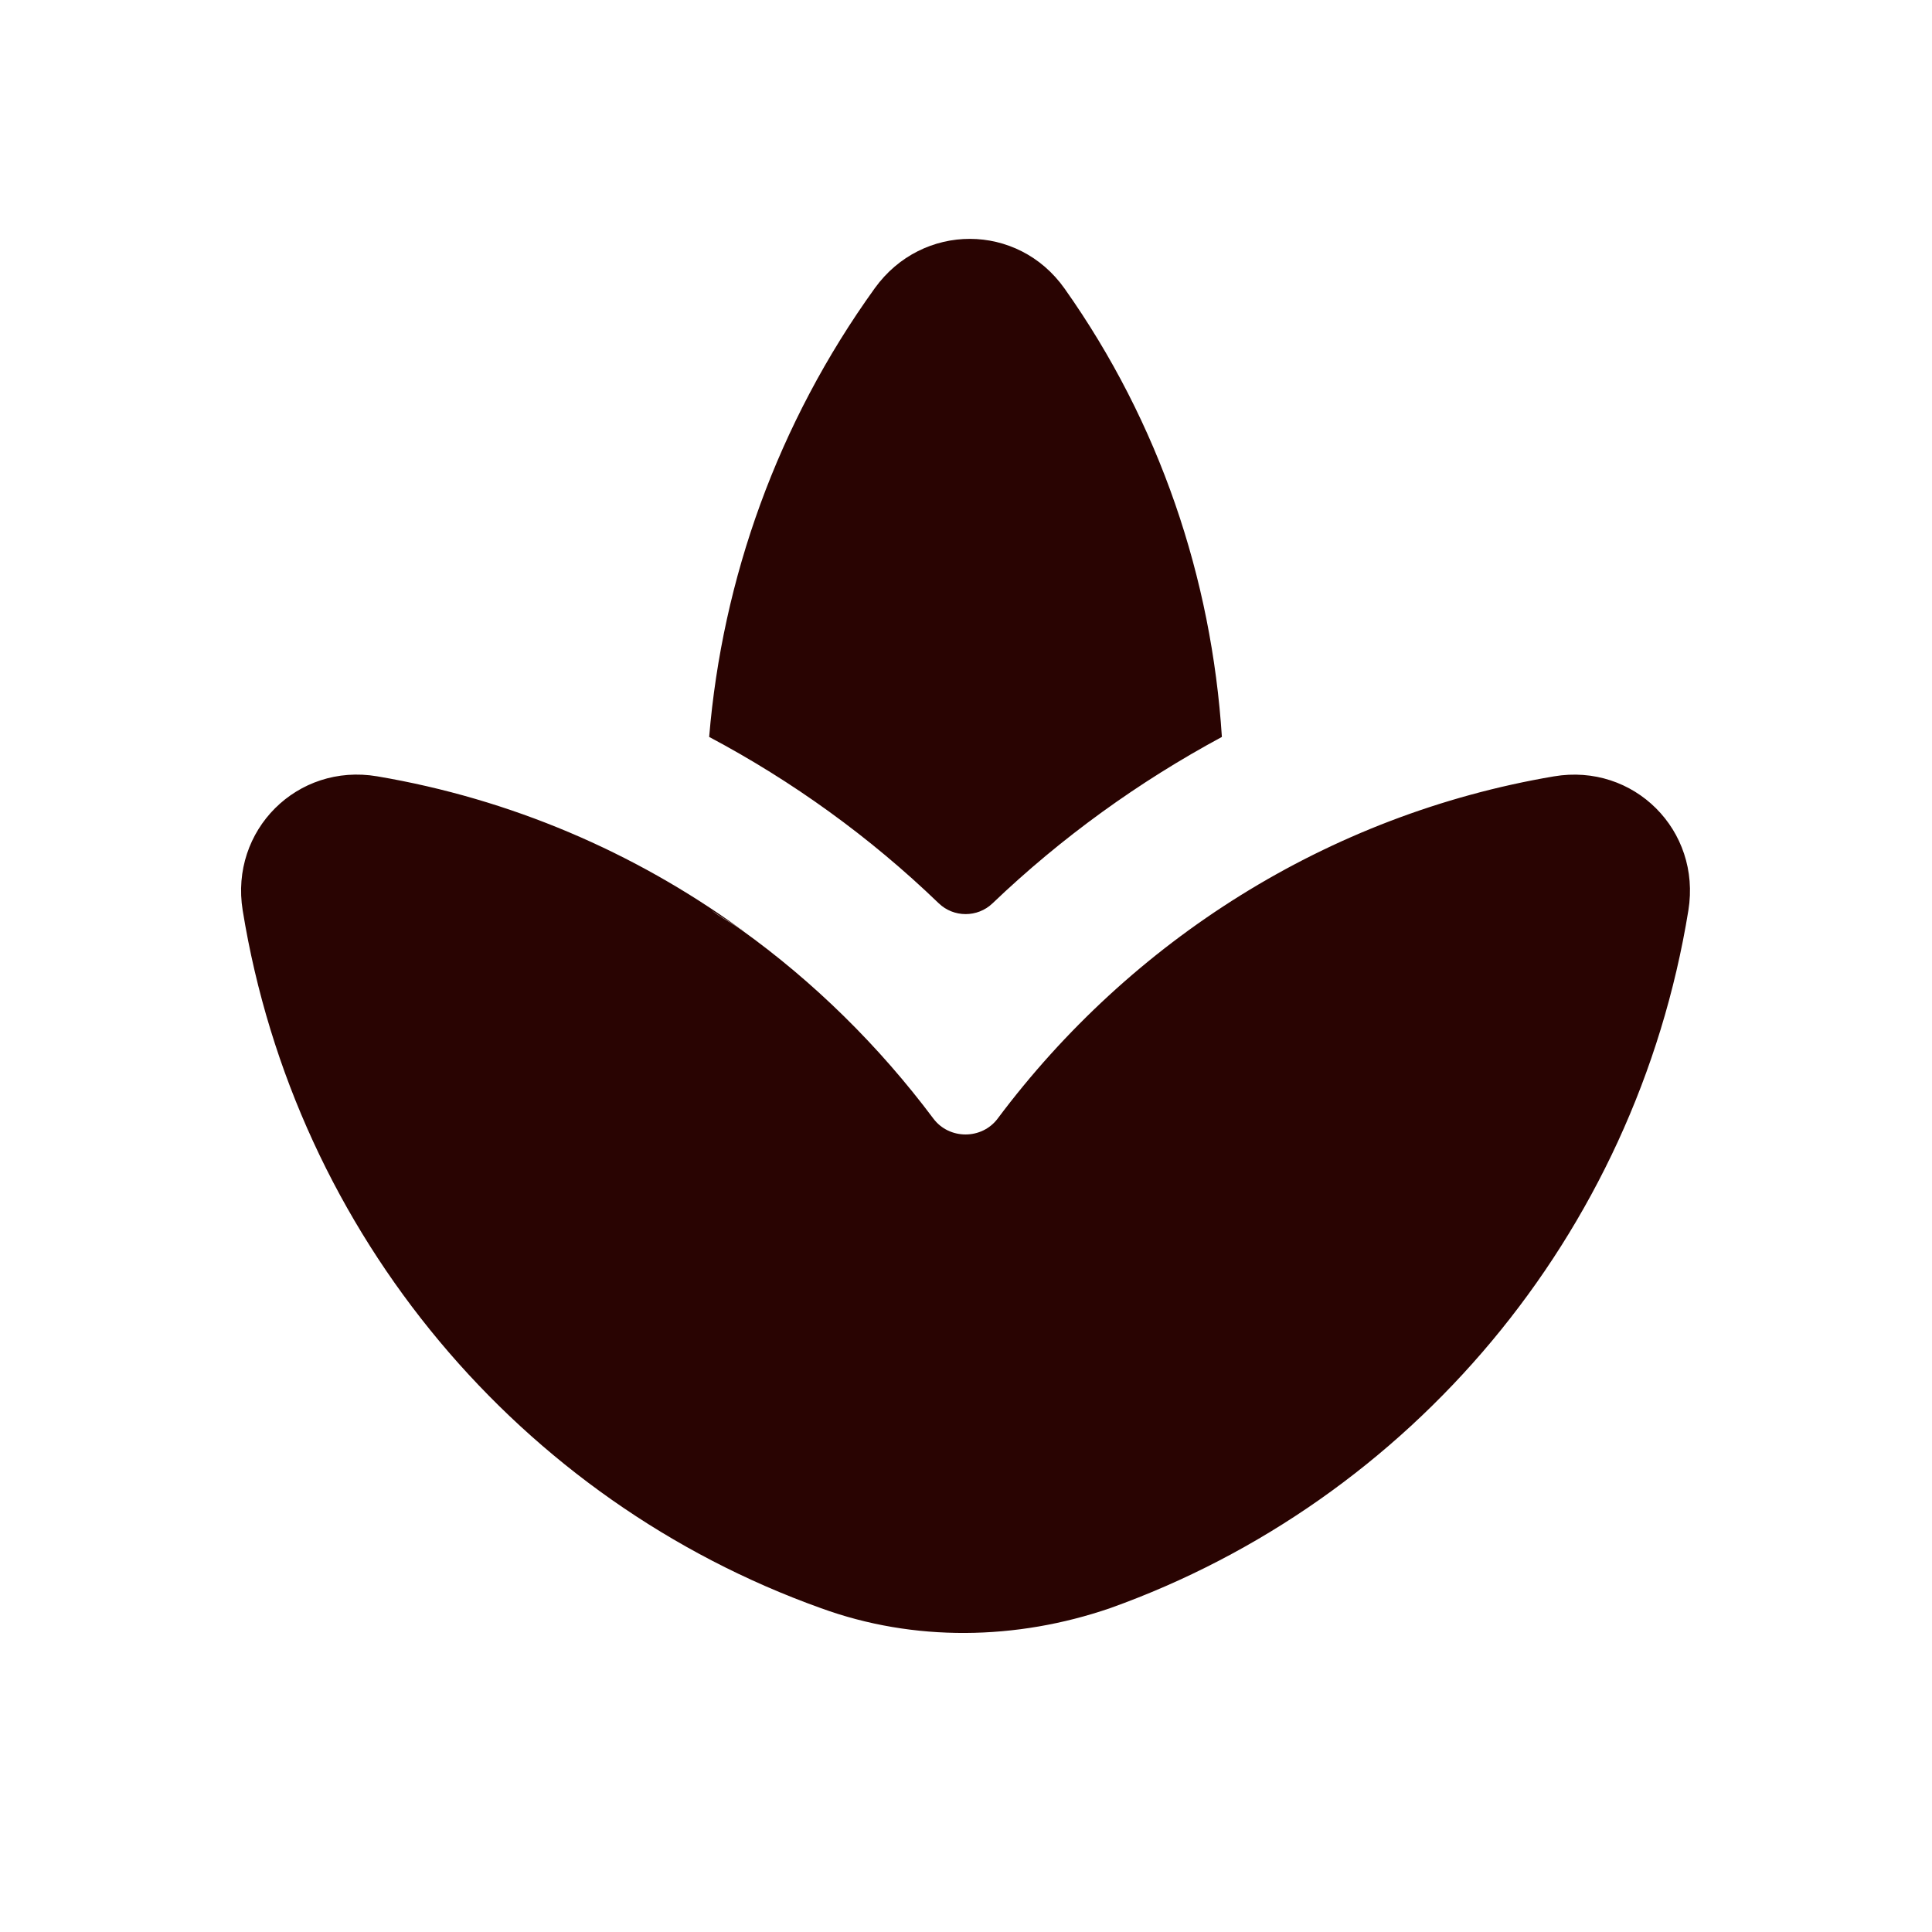
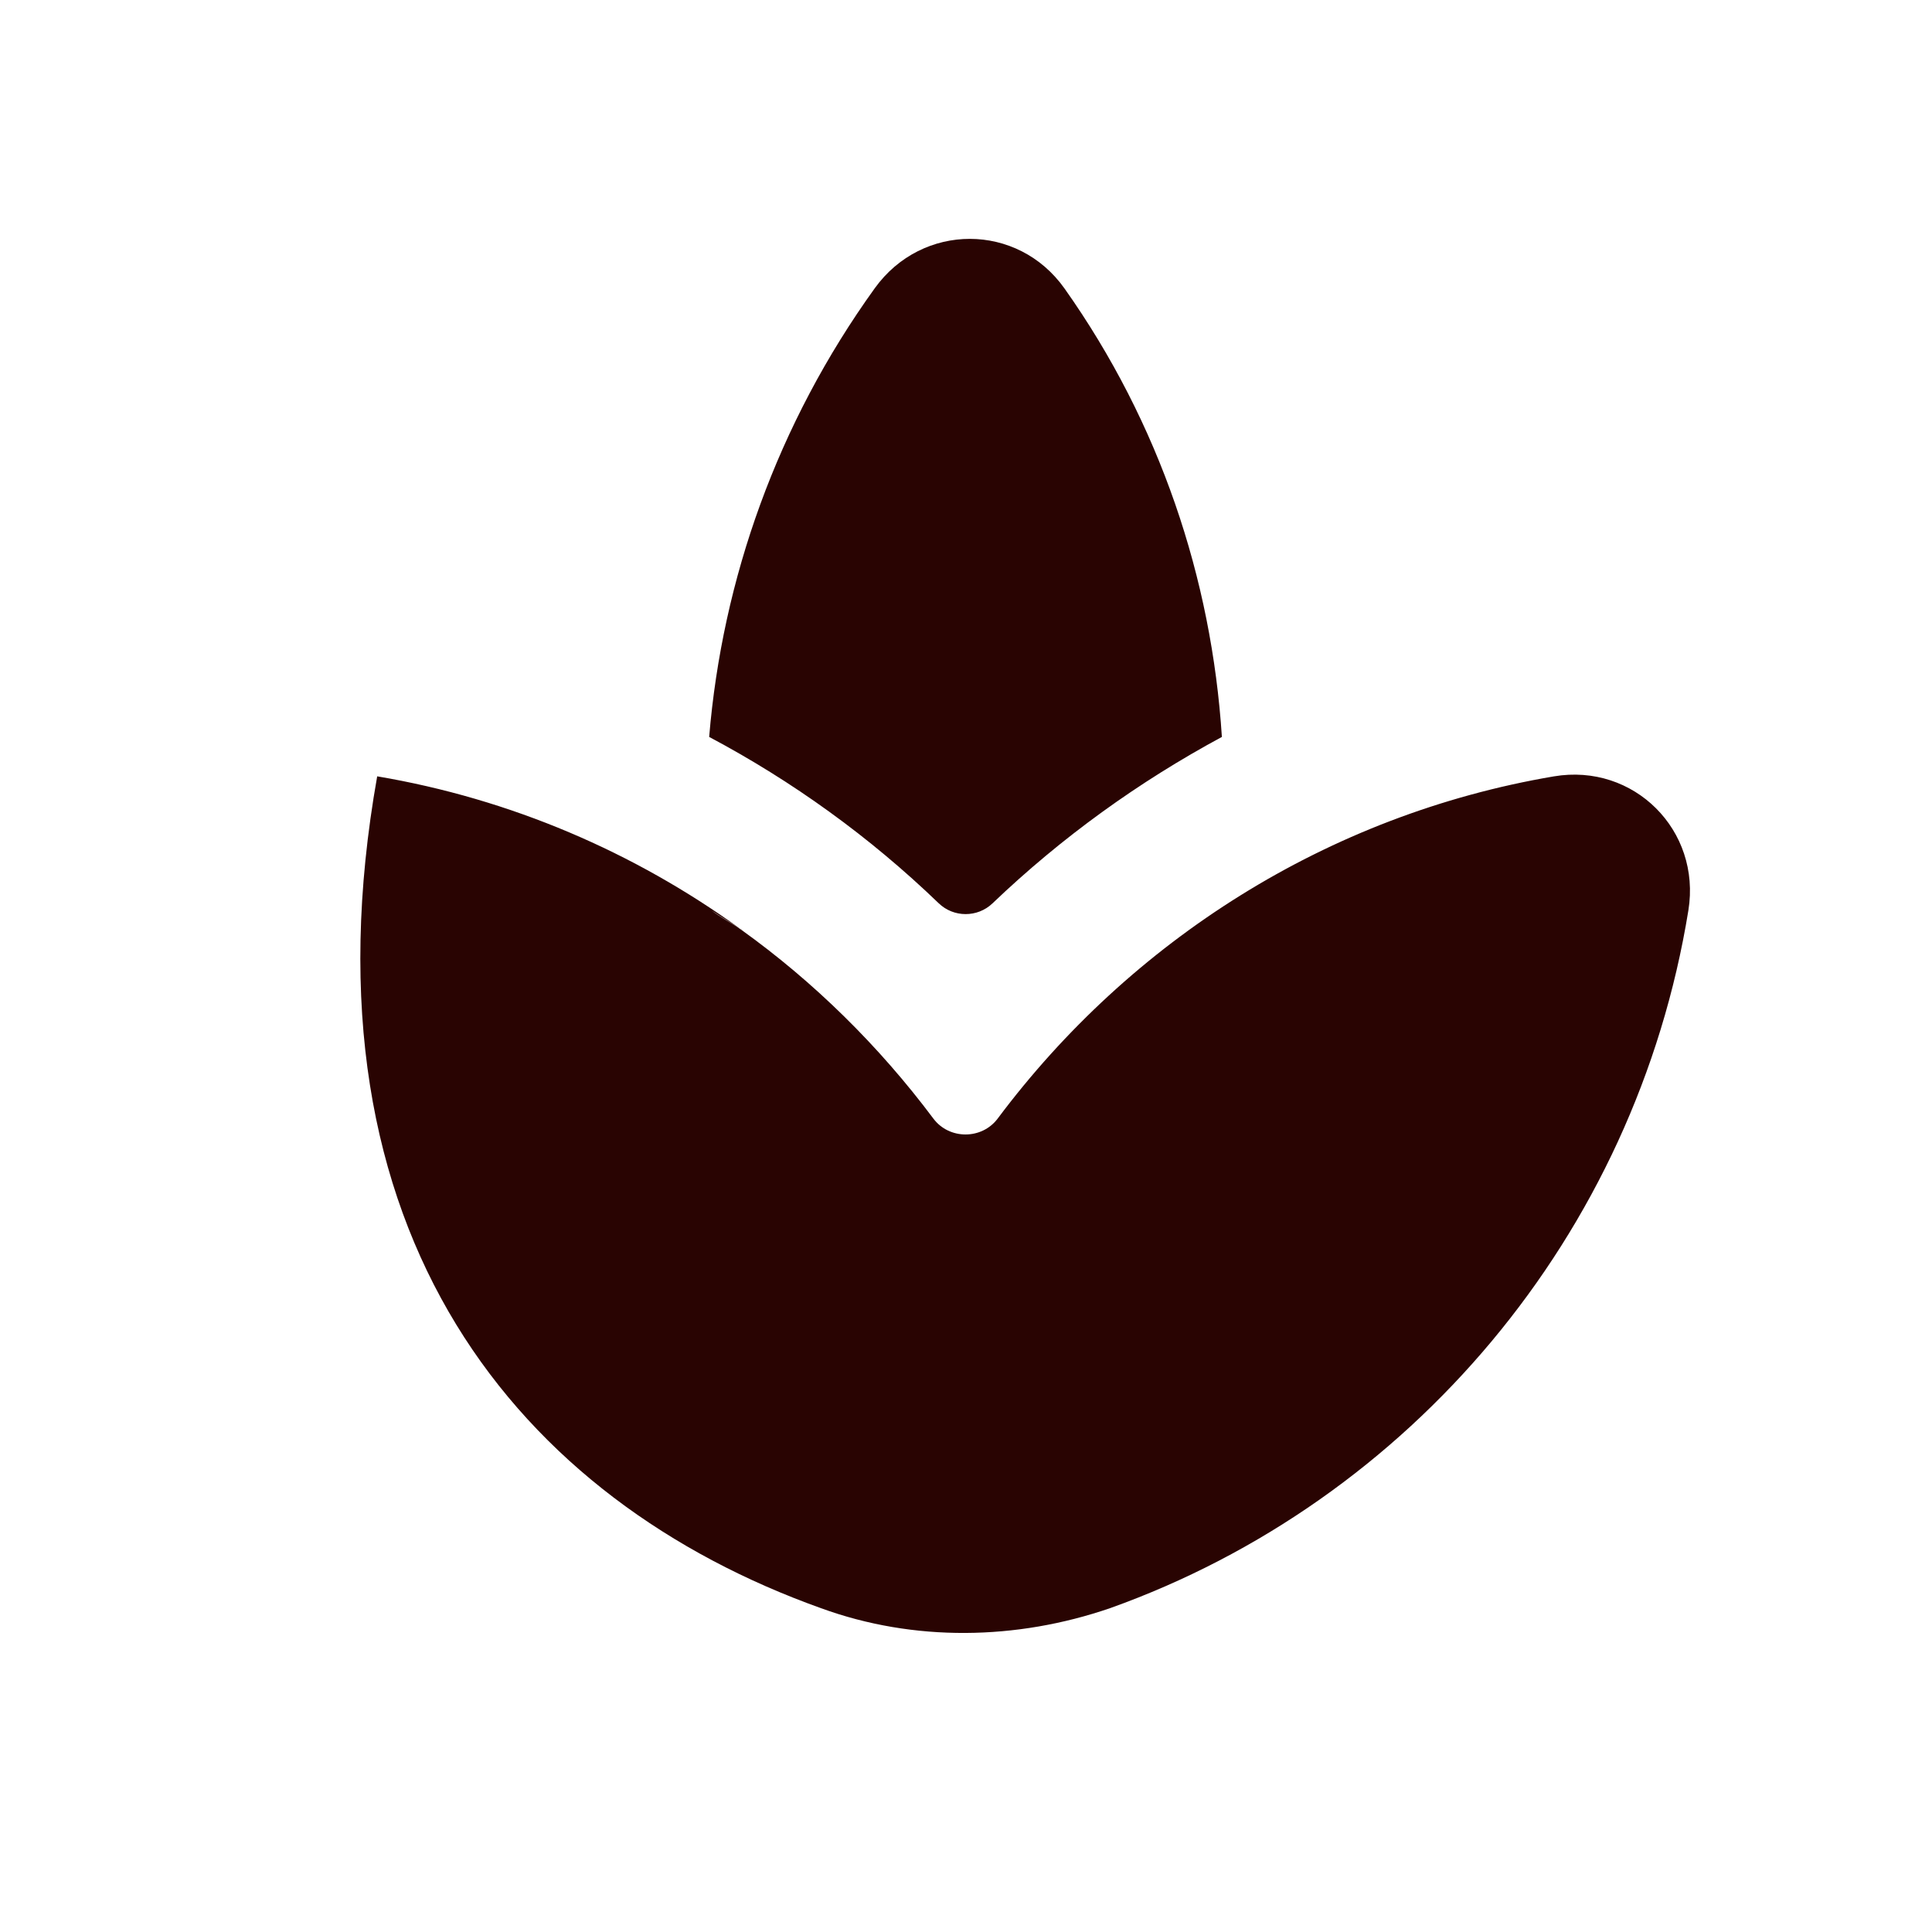
<svg xmlns="http://www.w3.org/2000/svg" width="81" height="81" viewBox="0 0 81 81" fill="none">
-   <path d="M51.228 30.896C50.8 24.249 48.62 17.732 44.633 12.099C42.668 9.322 38.665 9.323 36.676 12.083C32.592 17.753 30.282 24.278 29.732 30.896C33.215 32.746 36.459 35.078 39.355 37.869C39.982 38.474 40.981 38.476 41.611 37.874C44.506 35.106 47.747 32.773 51.228 30.896ZM41.828 46.897C41.163 47.785 39.797 47.785 39.132 46.897C36.85 43.848 34.123 41.162 31.056 38.965C30.656 38.688 30.225 38.472 29.824 38.164C30.225 38.441 30.656 38.688 31.026 38.934C26.594 35.73 21.424 33.498 15.814 32.548C12.46 31.98 9.63 34.811 10.175 38.169C12.389 51.813 21.866 62.934 34.413 67.421C38.314 68.846 42.62 68.772 46.547 67.421C59.095 62.934 68.572 51.813 70.786 38.169C71.33 34.811 68.5 31.981 65.146 32.55C55.656 34.16 47.404 39.444 41.828 46.897ZM31.21 39.057C31.149 39.026 31.087 38.965 31.056 38.934C31.056 38.934 31.087 38.934 31.087 38.965C31.118 38.995 31.149 39.026 31.21 39.057Z" fill="#290402" />
+   <path d="M51.228 30.896C50.8 24.249 48.62 17.732 44.633 12.099C42.668 9.322 38.665 9.323 36.676 12.083C32.592 17.753 30.282 24.278 29.732 30.896C33.215 32.746 36.459 35.078 39.355 37.869C39.982 38.474 40.981 38.476 41.611 37.874C44.506 35.106 47.747 32.773 51.228 30.896ZM41.828 46.897C41.163 47.785 39.797 47.785 39.132 46.897C36.85 43.848 34.123 41.162 31.056 38.965C30.656 38.688 30.225 38.472 29.824 38.164C30.225 38.441 30.656 38.688 31.026 38.934C26.594 35.73 21.424 33.498 15.814 32.548C12.389 51.813 21.866 62.934 34.413 67.421C38.314 68.846 42.62 68.772 46.547 67.421C59.095 62.934 68.572 51.813 70.786 38.169C71.33 34.811 68.5 31.981 65.146 32.55C55.656 34.16 47.404 39.444 41.828 46.897ZM31.21 39.057C31.149 39.026 31.087 38.965 31.056 38.934C31.056 38.934 31.087 38.934 31.087 38.965C31.118 38.995 31.149 39.026 31.21 39.057Z" fill="#290402" />
</svg>